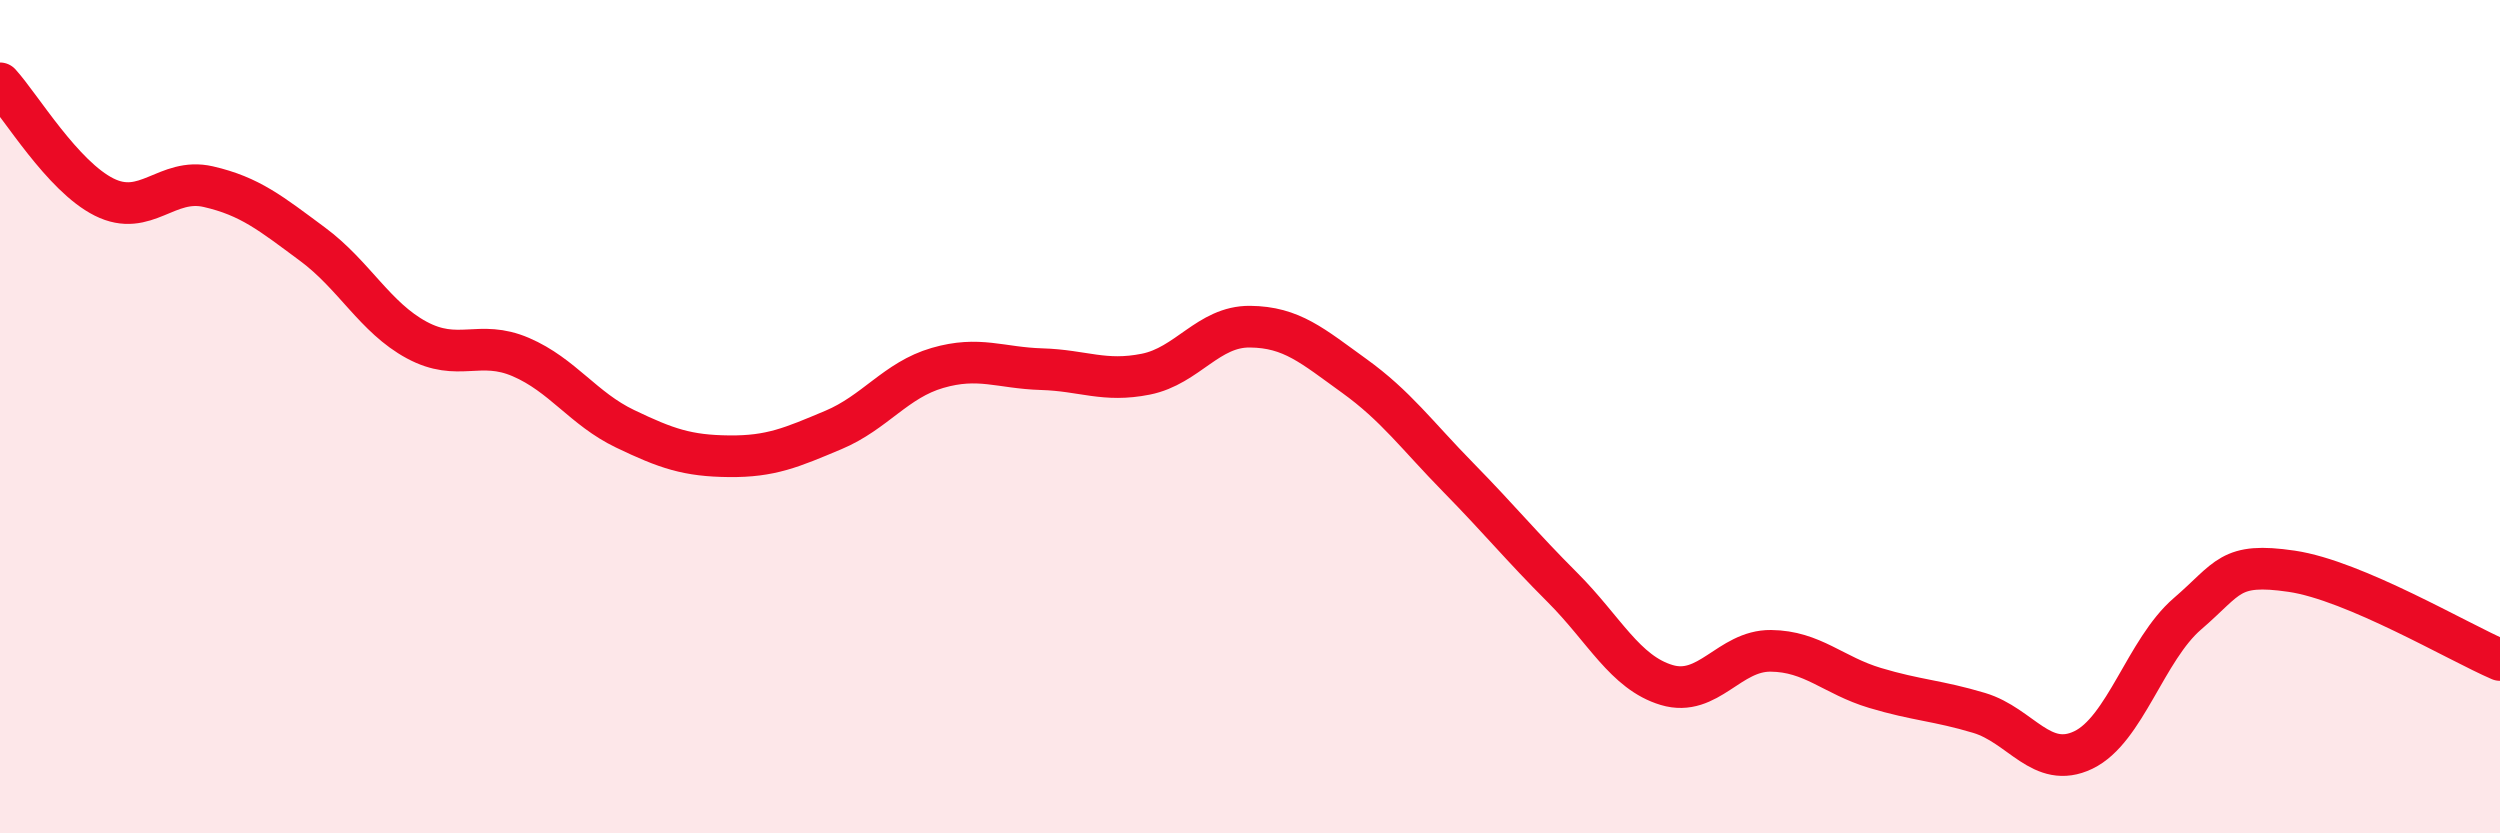
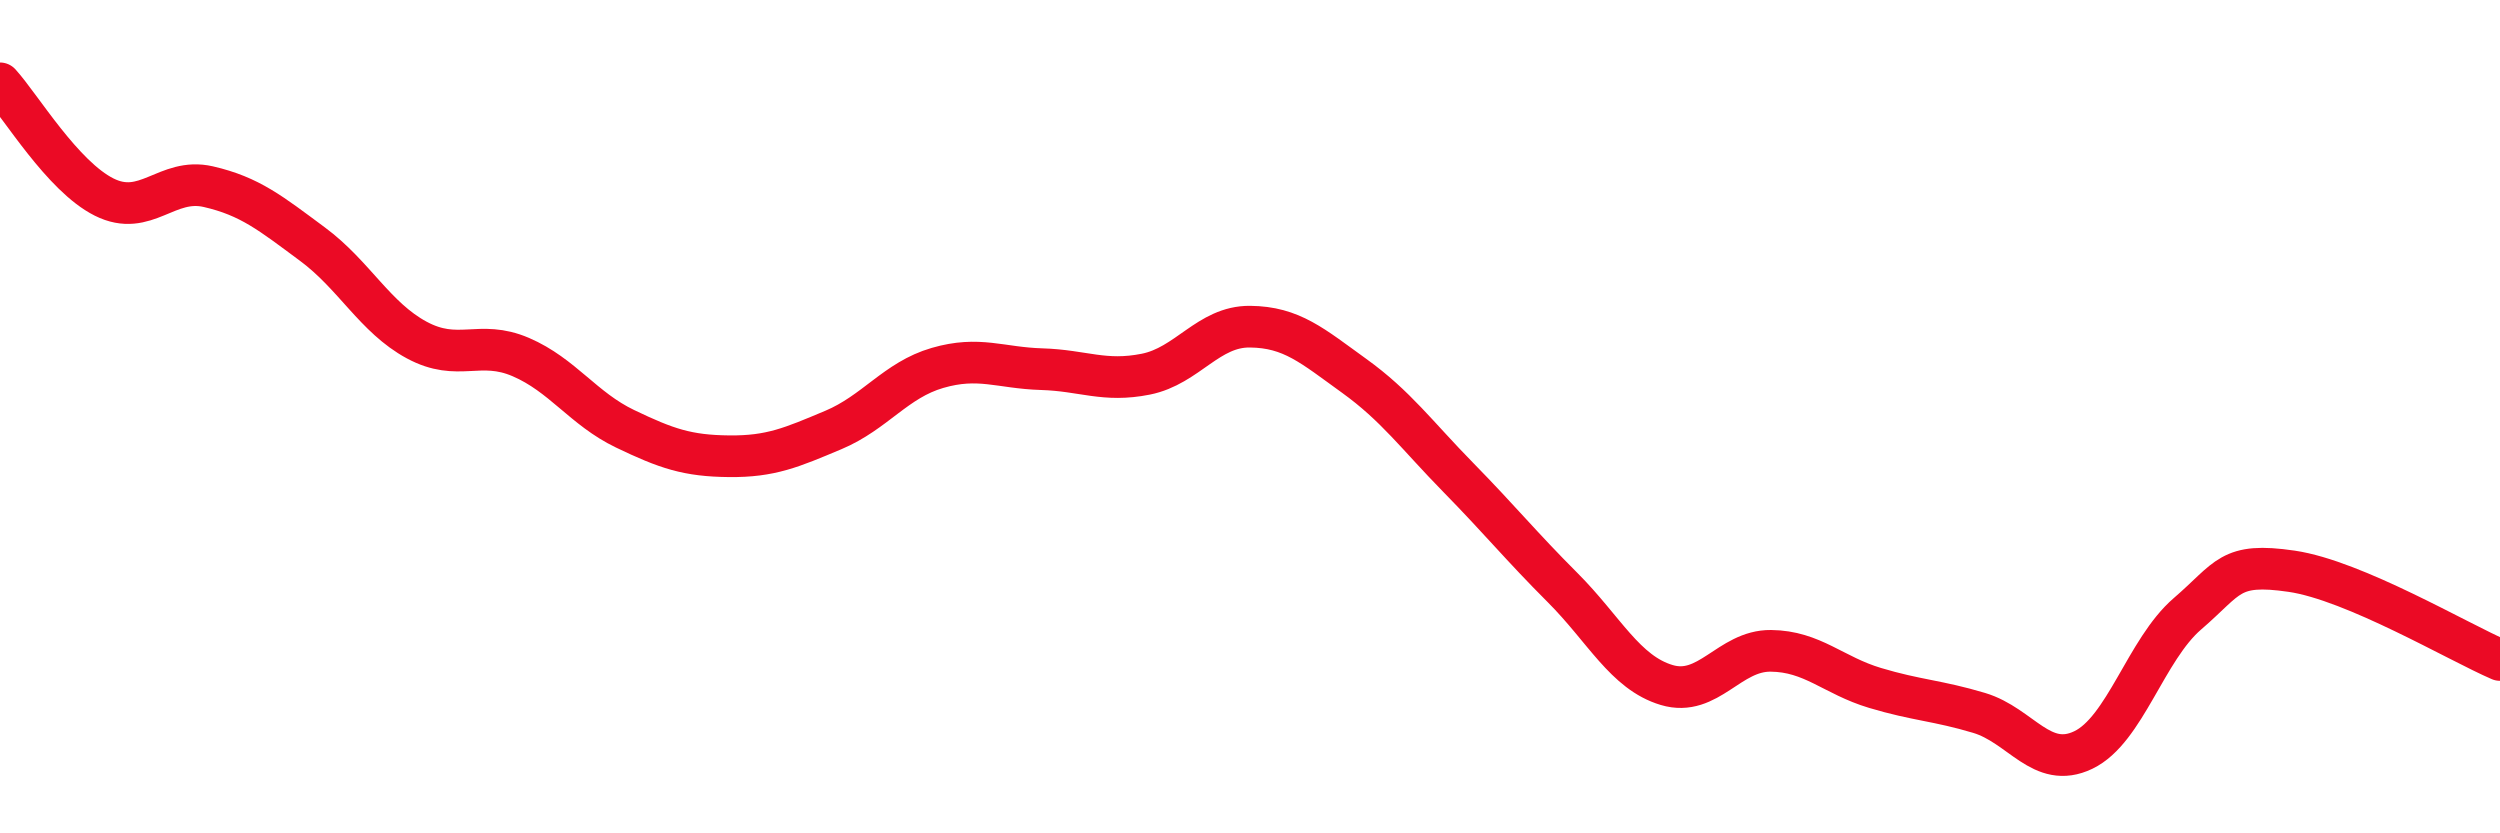
<svg xmlns="http://www.w3.org/2000/svg" width="60" height="20" viewBox="0 0 60 20">
-   <path d="M 0,2 C 0.5,2.55 1.5,4.23 2.5,4.73 C 3.5,5.23 4,4.25 5,4.48 C 6,4.71 6.5,5.12 7.5,5.86 C 8.5,6.6 9,7.62 10,8.16 C 11,8.7 11.5,8.14 12.5,8.57 C 13.5,9 14,9.81 15,10.29 C 16,10.77 16.5,10.94 17.5,10.95 C 18.5,10.96 19,10.74 20,10.32 C 21,9.9 21.5,9.12 22.5,8.83 C 23.5,8.54 24,8.83 25,8.86 C 26,8.89 26.5,9.18 27.5,8.98 C 28.5,8.78 29,7.83 30,7.84 C 31,7.85 31.5,8.3 32.5,9.02 C 33.5,9.74 34,10.44 35,11.46 C 36,12.48 36.5,13.1 37.5,14.1 C 38.5,15.1 39,16.14 40,16.44 C 41,16.74 41.5,15.61 42.5,15.62 C 43.5,15.63 44,16.21 45,16.51 C 46,16.81 46.5,16.81 47.5,17.11 C 48.5,17.41 49,18.48 50,18 C 51,17.52 51.5,15.59 52.5,14.73 C 53.5,13.87 53.5,13.49 55,13.71 C 56.5,13.93 59,15.41 60,15.84L60 20L0 20Z" fill="#EB0A25" opacity="0.1" stroke-linecap="round" stroke-linejoin="round" />
  <path d="M 0,2 C 0.5,2.55 1.5,4.23 2.5,4.73 C 3.5,5.23 4,4.25 5,4.48 C 6,4.71 6.5,5.12 7.5,5.86 C 8.5,6.6 9,7.62 10,8.16 C 11,8.7 11.5,8.14 12.5,8.57 C 13.5,9 14,9.81 15,10.29 C 16,10.77 16.5,10.94 17.5,10.95 C 18.5,10.96 19,10.74 20,10.32 C 21,9.9 21.5,9.12 22.5,8.83 C 23.5,8.54 24,8.83 25,8.86 C 26,8.89 26.5,9.18 27.5,8.98 C 28.5,8.78 29,7.83 30,7.84 C 31,7.85 31.5,8.3 32.5,9.02 C 33.5,9.74 34,10.44 35,11.46 C 36,12.48 36.5,13.1 37.5,14.1 C 38.5,15.1 39,16.14 40,16.44 C 41,16.74 41.5,15.61 42.5,15.62 C 43.5,15.63 44,16.21 45,16.51 C 46,16.81 46.5,16.81 47.5,17.11 C 48.5,17.41 49,18.48 50,18 C 51,17.52 51.5,15.59 52.5,14.73 C 53.5,13.87 53.5,13.49 55,13.71 C 56.5,13.93 59,15.41 60,15.84" stroke="#EB0A25" stroke-width="1" fill="none" stroke-linecap="round" stroke-linejoin="round" />
</svg>